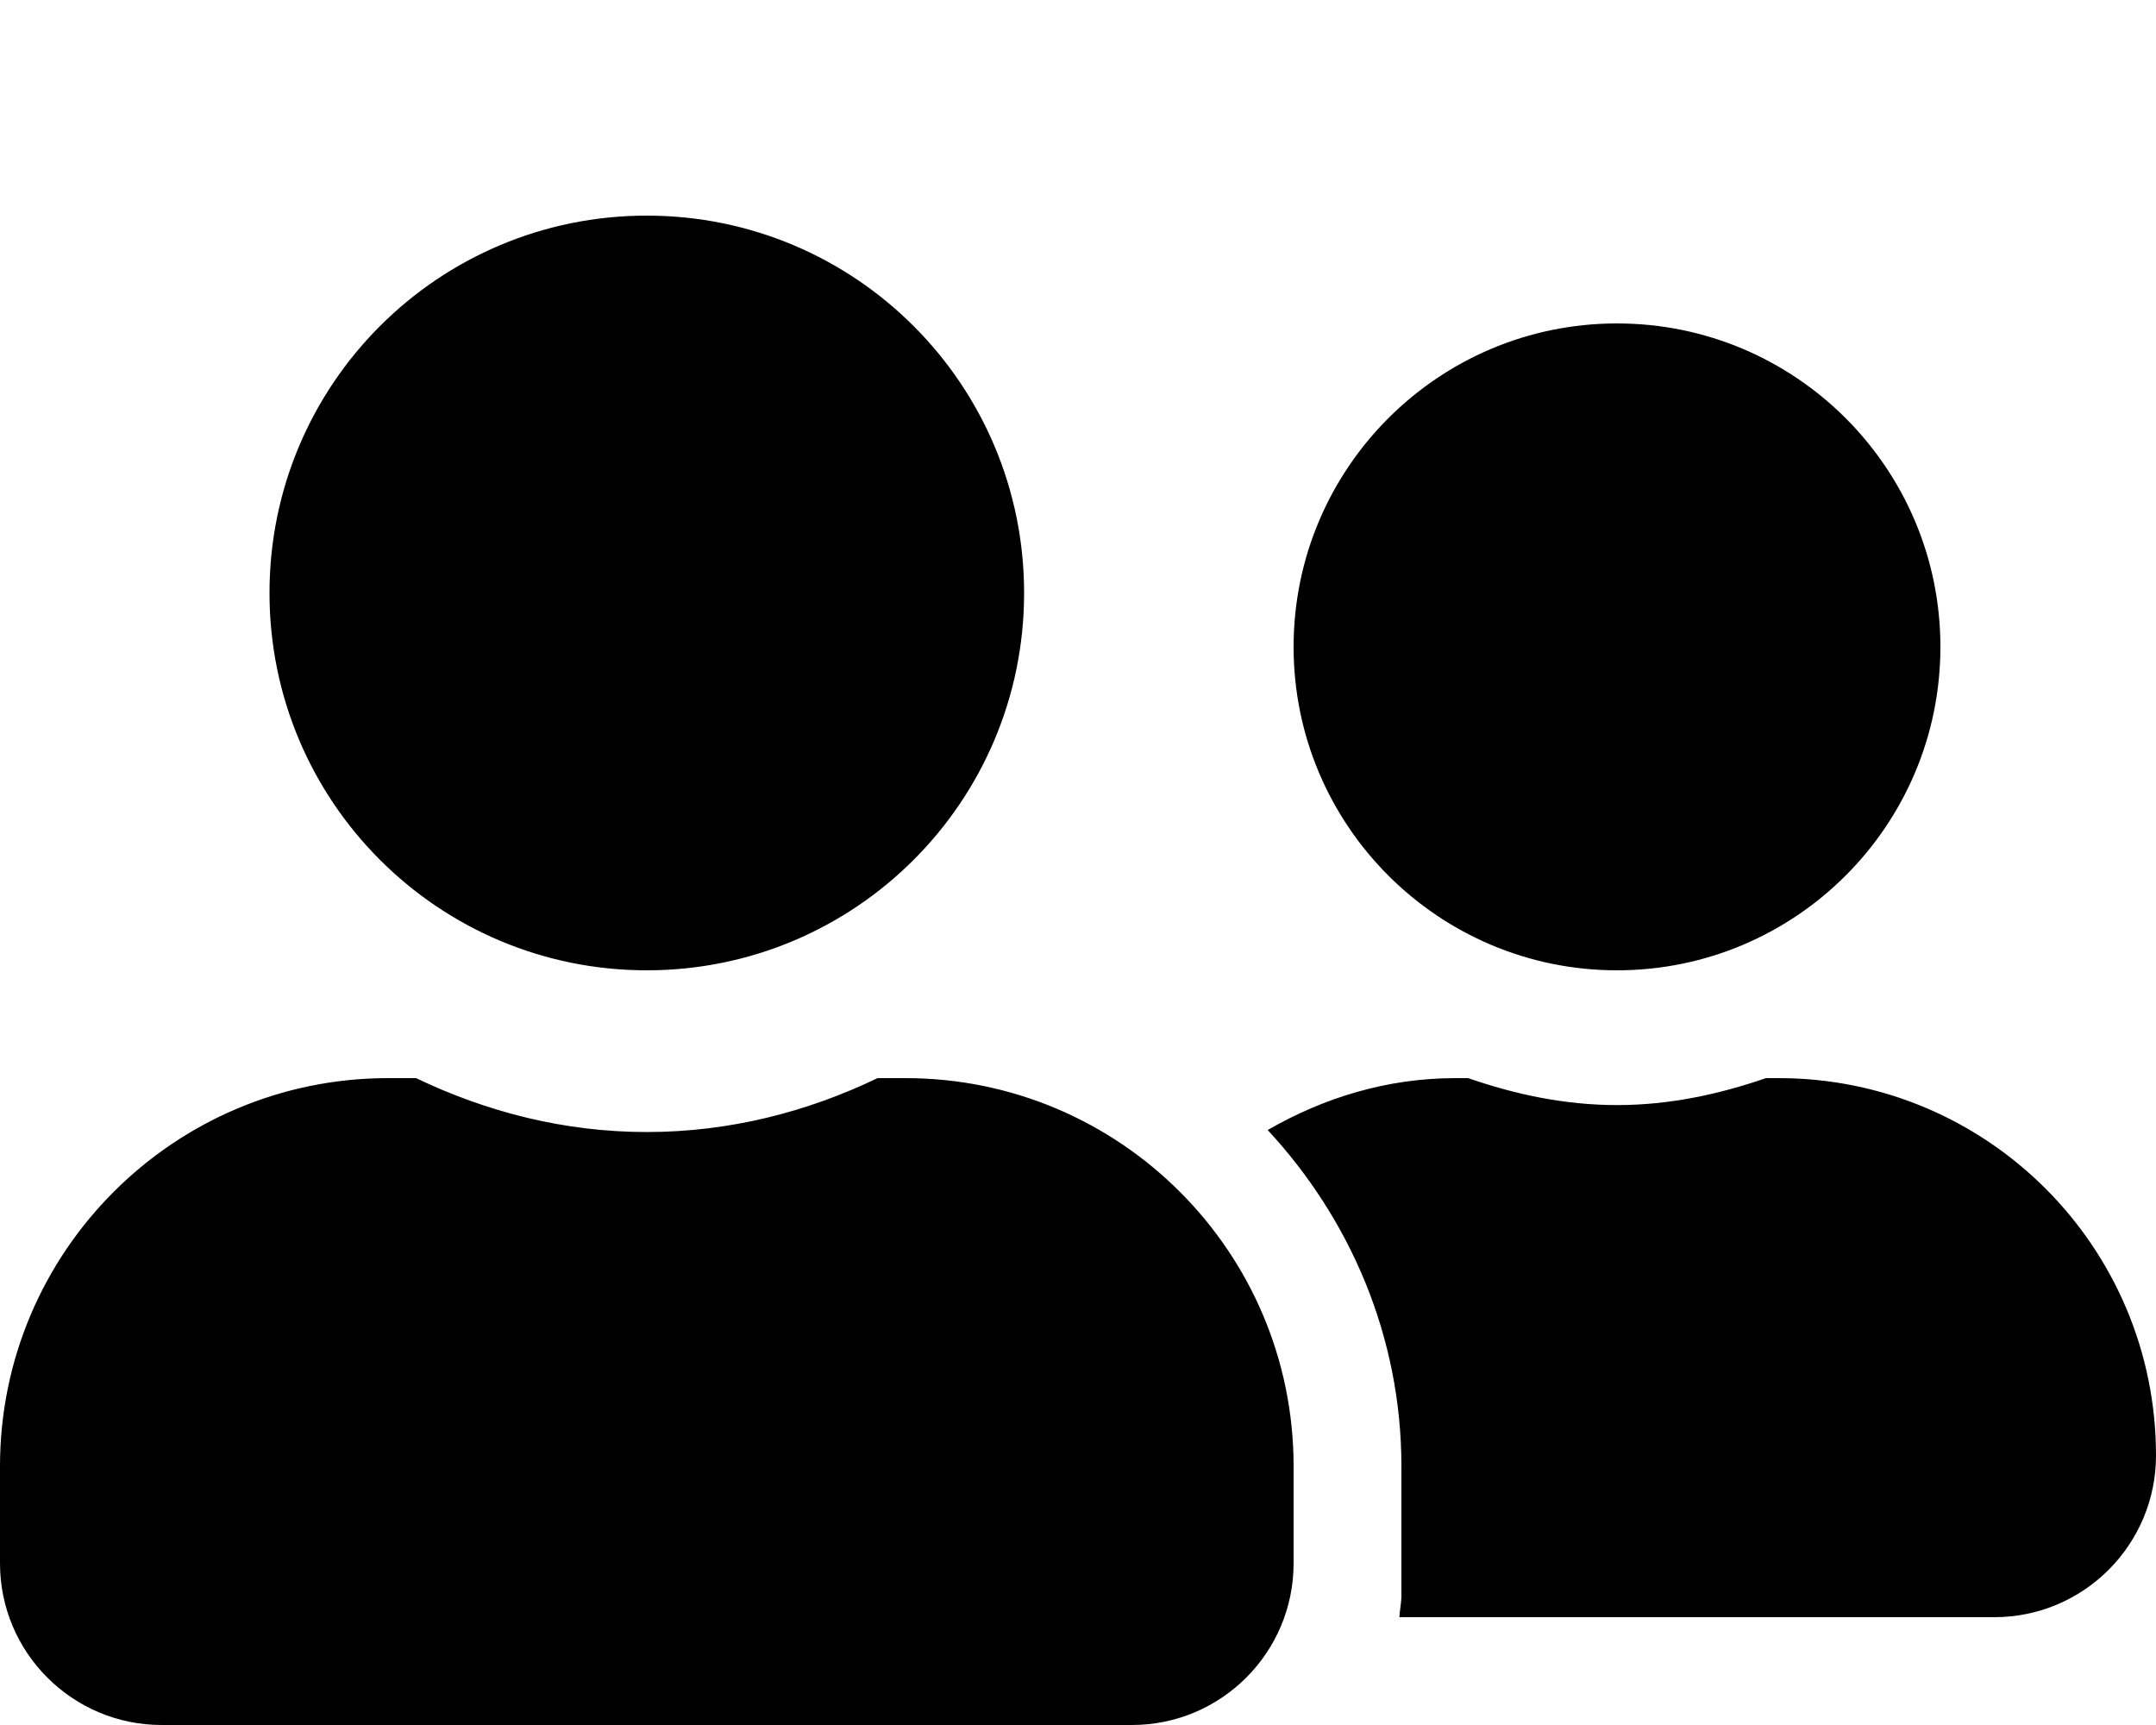
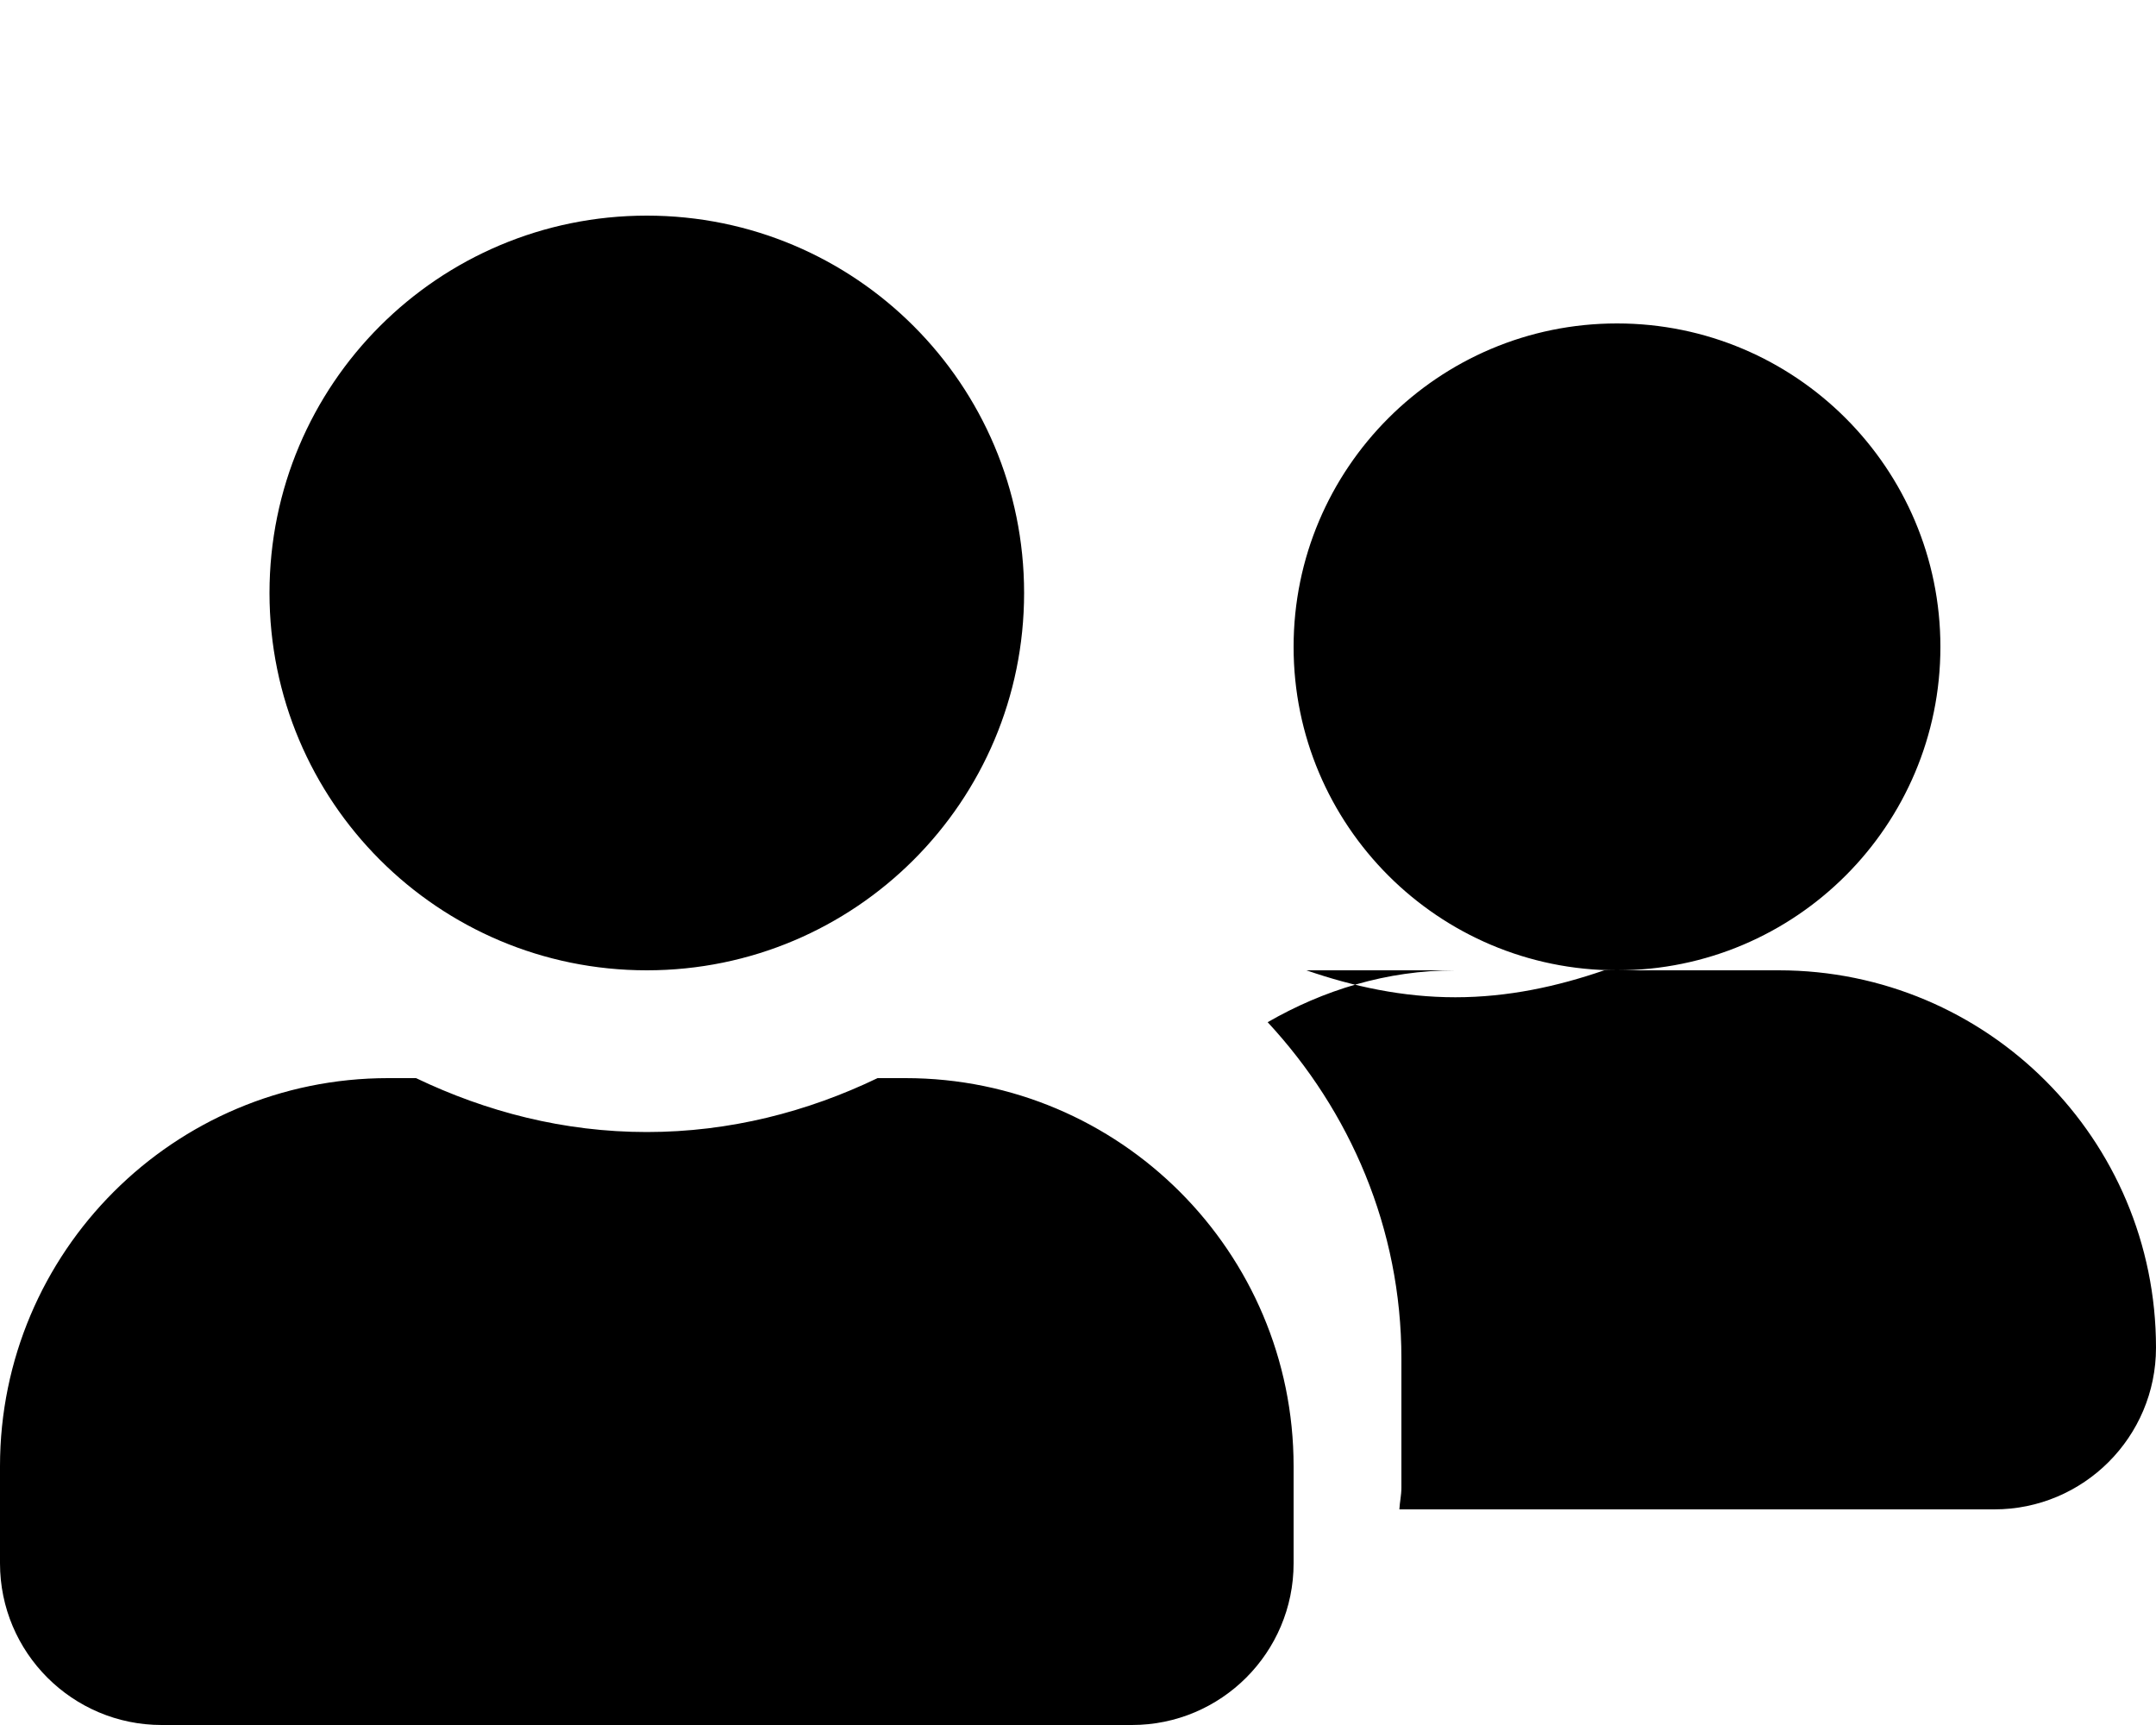
<svg xmlns="http://www.w3.org/2000/svg" xmlns:ns1="http://sodipodi.sourceforge.net/DTD/sodipodi-0.dtd" xmlns:ns2="http://www.inkscape.org/namespaces/inkscape" aria-hidden="true" focusable="false" data-prefix="fas" data-icon="user-friends" class="svg-inline--fa fa-user-friends fa-w-20" role="img" viewBox="0 0 640 512" version="1.1" id="svg22" ns1:docname="user-friends-solid.svg" ns2:version="1.0.1 (3bc2e813f5, 2020-09-07)">
  <defs id="defs26" />
  <ns1:namedview pagecolor="#ffffff" bordercolor="#666666" borderopacity="1" objecttolerance="10" gridtolerance="10" guidetolerance="10" ns2:pageopacity="0" ns2:pageshadow="2" ns2:window-width="1920" ns2:window-height="1001" id="namedview24" showgrid="false" ns2:zoom="1.1462864" ns2:cx="466.34614" ns2:cy="310.56994" ns2:window-x="-9" ns2:window-y="-9" ns2:window-maximized="1" ns2:current-layer="svg22" />
-   <path fill="currentColor" d="M 192,288 C 253.9,288 304,237.9 304,176 304,114.1 253.9,64 192,64 130.1,64 80,114.1 80,176 c 0,61.9 50.1,112 112,112 z m 76.8,32 h -8.3 c -20.8,10 -43.9,16 -68.5,16 -24.6,0 -47.6,-6 -68.5,-16 h -8.3 C 51.6,320 0,371.6 0,435.2 V 464 c 0,26.5 21.5,48 48,48 h 288 c 26.5,0 48,-21.5 48,-48 V 435.2 C 384,371.6 332.4,320 268.8,320 Z M 480,288 c 53,0 96,-43 96,-96 0,-53 -43,-96 -96,-96 -53,0 -96,43 -96,96 0,53 43,96 96,96 z m 48,32 h -3.8 c -13.9,4.8 -28.6,8 -44.2,8 -15.6,0 -30.3,-3.2 -44.2,-8 H 432 c -20.4,0 -39.2,5.9 -55.7,15.4 24.4,26.3 39.7,61.2 39.7,99.8 v 38.4 c 0,2.2 -0.5,4.3 -0.6,6.4 H 592 c 26.5,0 48,-21.5 48,-48 0,-61.9 -50.1,-112 -112,-112 z" id="path20" />
+   <path fill="currentColor" d="M 192,288 C 253.9,288 304,237.9 304,176 304,114.1 253.9,64 192,64 130.1,64 80,114.1 80,176 c 0,61.9 50.1,112 112,112 z m 76.8,32 h -8.3 c -20.8,10 -43.9,16 -68.5,16 -24.6,0 -47.6,-6 -68.5,-16 h -8.3 C 51.6,320 0,371.6 0,435.2 V 464 c 0,26.5 21.5,48 48,48 h 288 c 26.5,0 48,-21.5 48,-48 V 435.2 C 384,371.6 332.4,320 268.8,320 Z M 480,288 c 53,0 96,-43 96,-96 0,-53 -43,-96 -96,-96 -53,0 -96,43 -96,96 0,53 43,96 96,96 z h -3.8 c -13.9,4.8 -28.6,8 -44.2,8 -15.6,0 -30.3,-3.2 -44.2,-8 H 432 c -20.4,0 -39.2,5.9 -55.7,15.4 24.4,26.3 39.7,61.2 39.7,99.8 v 38.4 c 0,2.2 -0.5,4.3 -0.6,6.4 H 592 c 26.5,0 48,-21.5 48,-48 0,-61.9 -50.1,-112 -112,-112 z" id="path20" />
</svg>